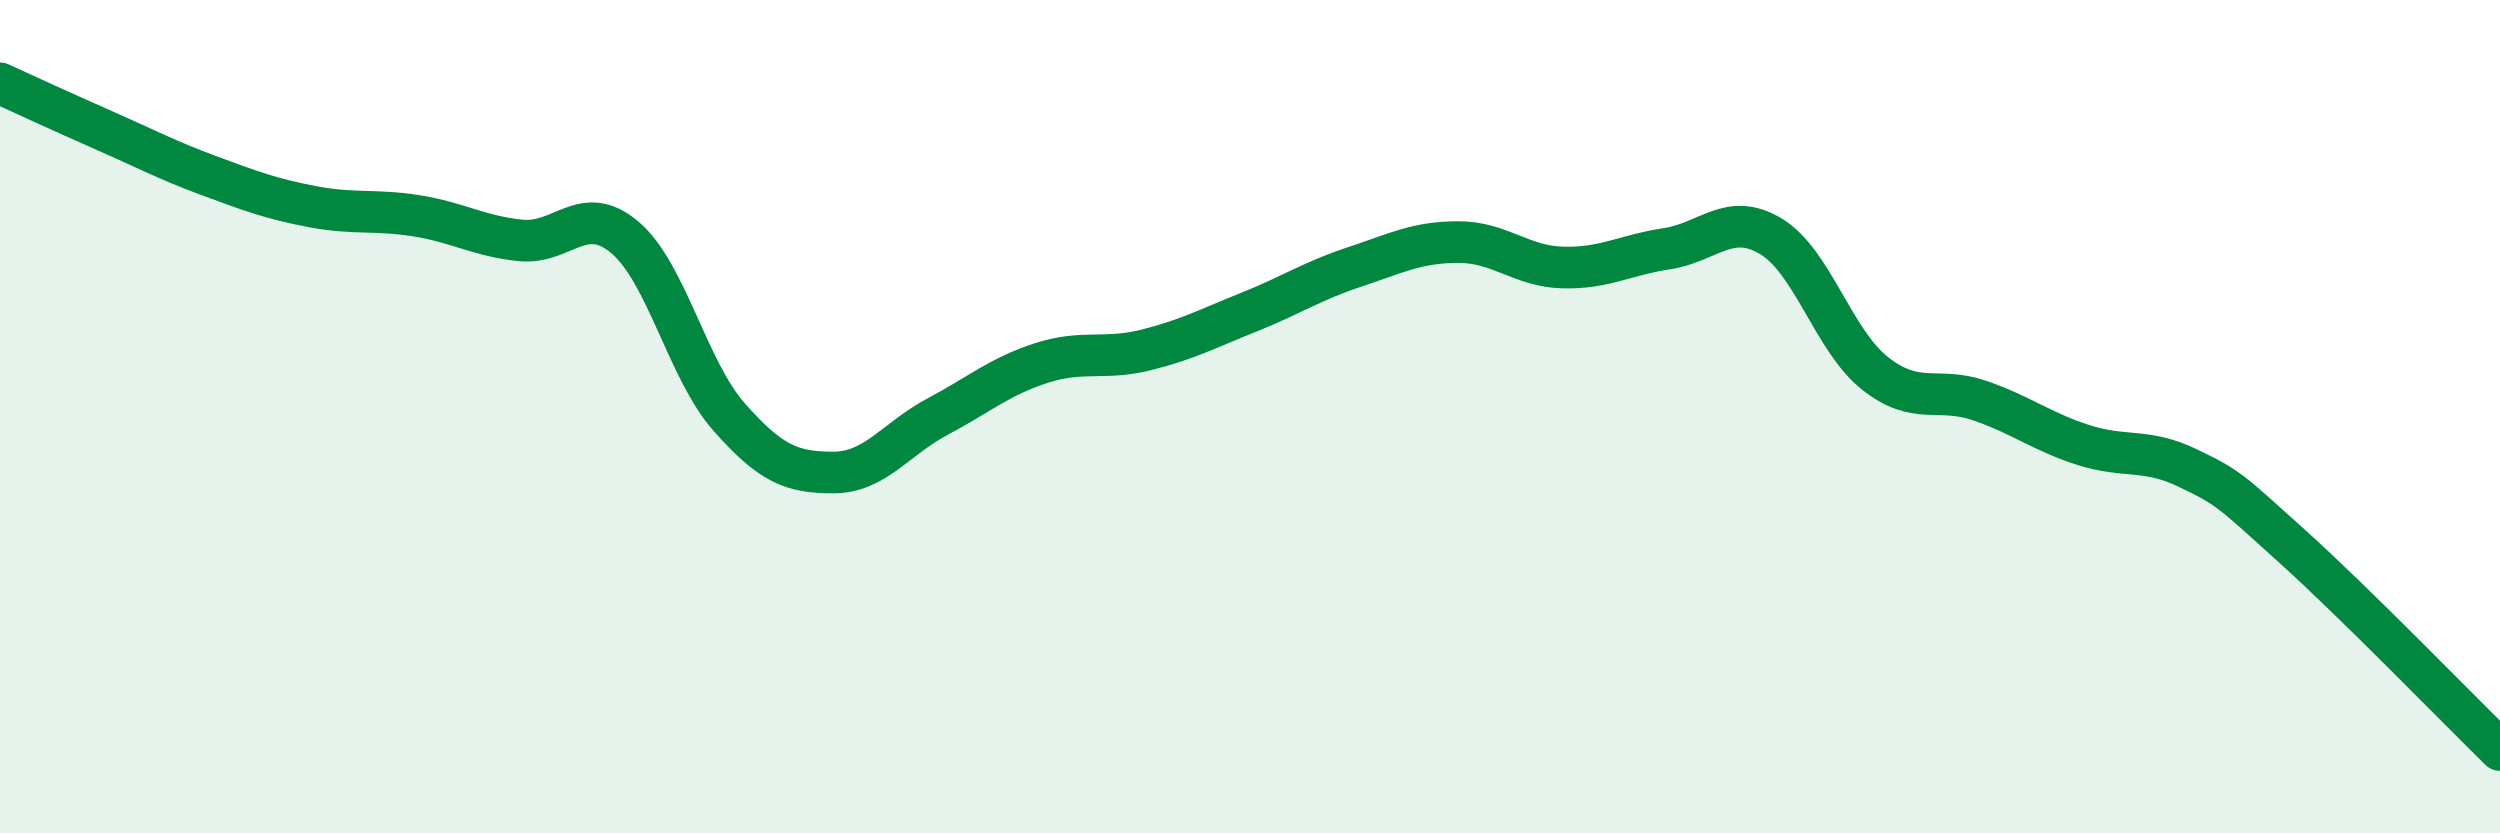
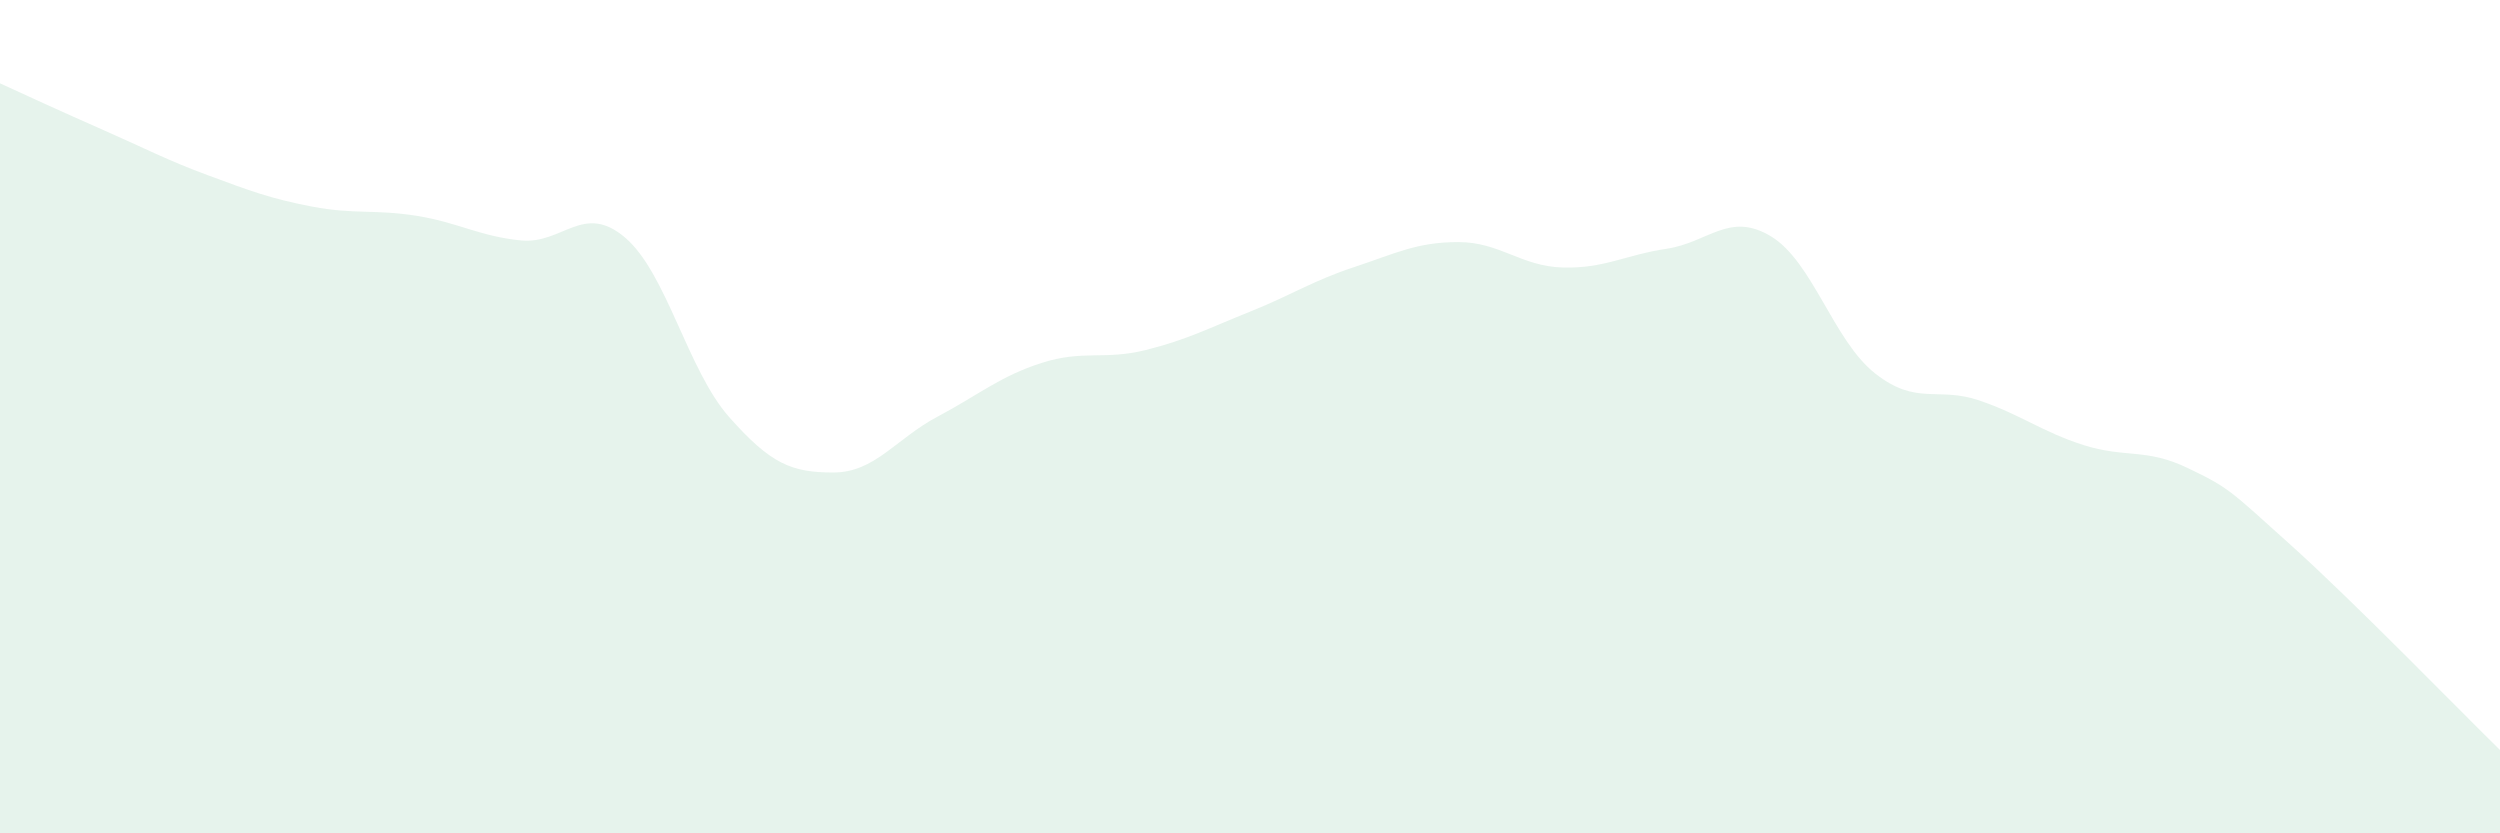
<svg xmlns="http://www.w3.org/2000/svg" width="60" height="20" viewBox="0 0 60 20">
  <path d="M 0,2 C 0.5,2.23 1.5,2.69 2.5,3.13 C 3.5,3.57 4,3.84 5,4.21 C 6,4.58 6.5,4.77 7.5,4.96 C 8.5,5.15 9,5.02 10,5.18 C 11,5.34 11.5,5.67 12.5,5.77 C 13.5,5.87 14,4.85 15,5.7 C 16,6.55 16.5,8.88 17.5,10.01 C 18.5,11.14 19,11.34 20,11.34 C 21,11.34 21.5,10.53 22.5,10 C 23.5,9.47 24,9.03 25,8.71 C 26,8.39 26.5,8.65 27.5,8.4 C 28.5,8.15 29,7.88 30,7.48 C 31,7.08 31.5,6.74 32.5,6.41 C 33.5,6.08 34,5.81 35,5.81 C 36,5.81 36.5,6.39 37.5,6.42 C 38.5,6.45 39,6.12 40,5.97 C 41,5.82 41.5,5.07 42.5,5.67 C 43.5,6.27 44,8.17 45,8.96 C 46,9.75 46.5,9.27 47.5,9.61 C 48.5,9.95 49,10.36 50,10.68 C 51,11 51.5,10.75 52.5,11.23 C 53.5,11.71 53.5,11.75 55,13.1 C 56.5,14.45 59,17.02 60,18L60 20L0 20Z" fill="#008740" opacity="0.1" stroke-linecap="round" stroke-linejoin="round" />
-   <path d="M 0,2 C 0.5,2.23 1.5,2.69 2.5,3.13 C 3.5,3.57 4,3.84 5,4.21 C 6,4.58 6.5,4.77 7.5,4.96 C 8.5,5.15 9,5.02 10,5.18 C 11,5.34 11.5,5.67 12.5,5.77 C 13.5,5.87 14,4.85 15,5.7 C 16,6.55 16.5,8.88 17.5,10.01 C 18.5,11.14 19,11.34 20,11.34 C 21,11.34 21.5,10.53 22.5,10 C 23.5,9.47 24,9.03 25,8.71 C 26,8.39 26.5,8.65 27.5,8.4 C 28.5,8.15 29,7.88 30,7.48 C 31,7.08 31.5,6.74 32.5,6.41 C 33.5,6.08 34,5.81 35,5.81 C 36,5.81 36.5,6.39 37.5,6.42 C 38.5,6.45 39,6.12 40,5.97 C 41,5.82 41.5,5.07 42.5,5.67 C 43.5,6.27 44,8.17 45,8.96 C 46,9.75 46.5,9.27 47.5,9.61 C 48.5,9.95 49,10.36 50,10.68 C 51,11 51.5,10.75 52.5,11.23 C 53.5,11.71 53.5,11.75 55,13.1 C 56.5,14.45 59,17.02 60,18" stroke="#008740" stroke-width="1" fill="none" stroke-linecap="round" stroke-linejoin="round" />
</svg>